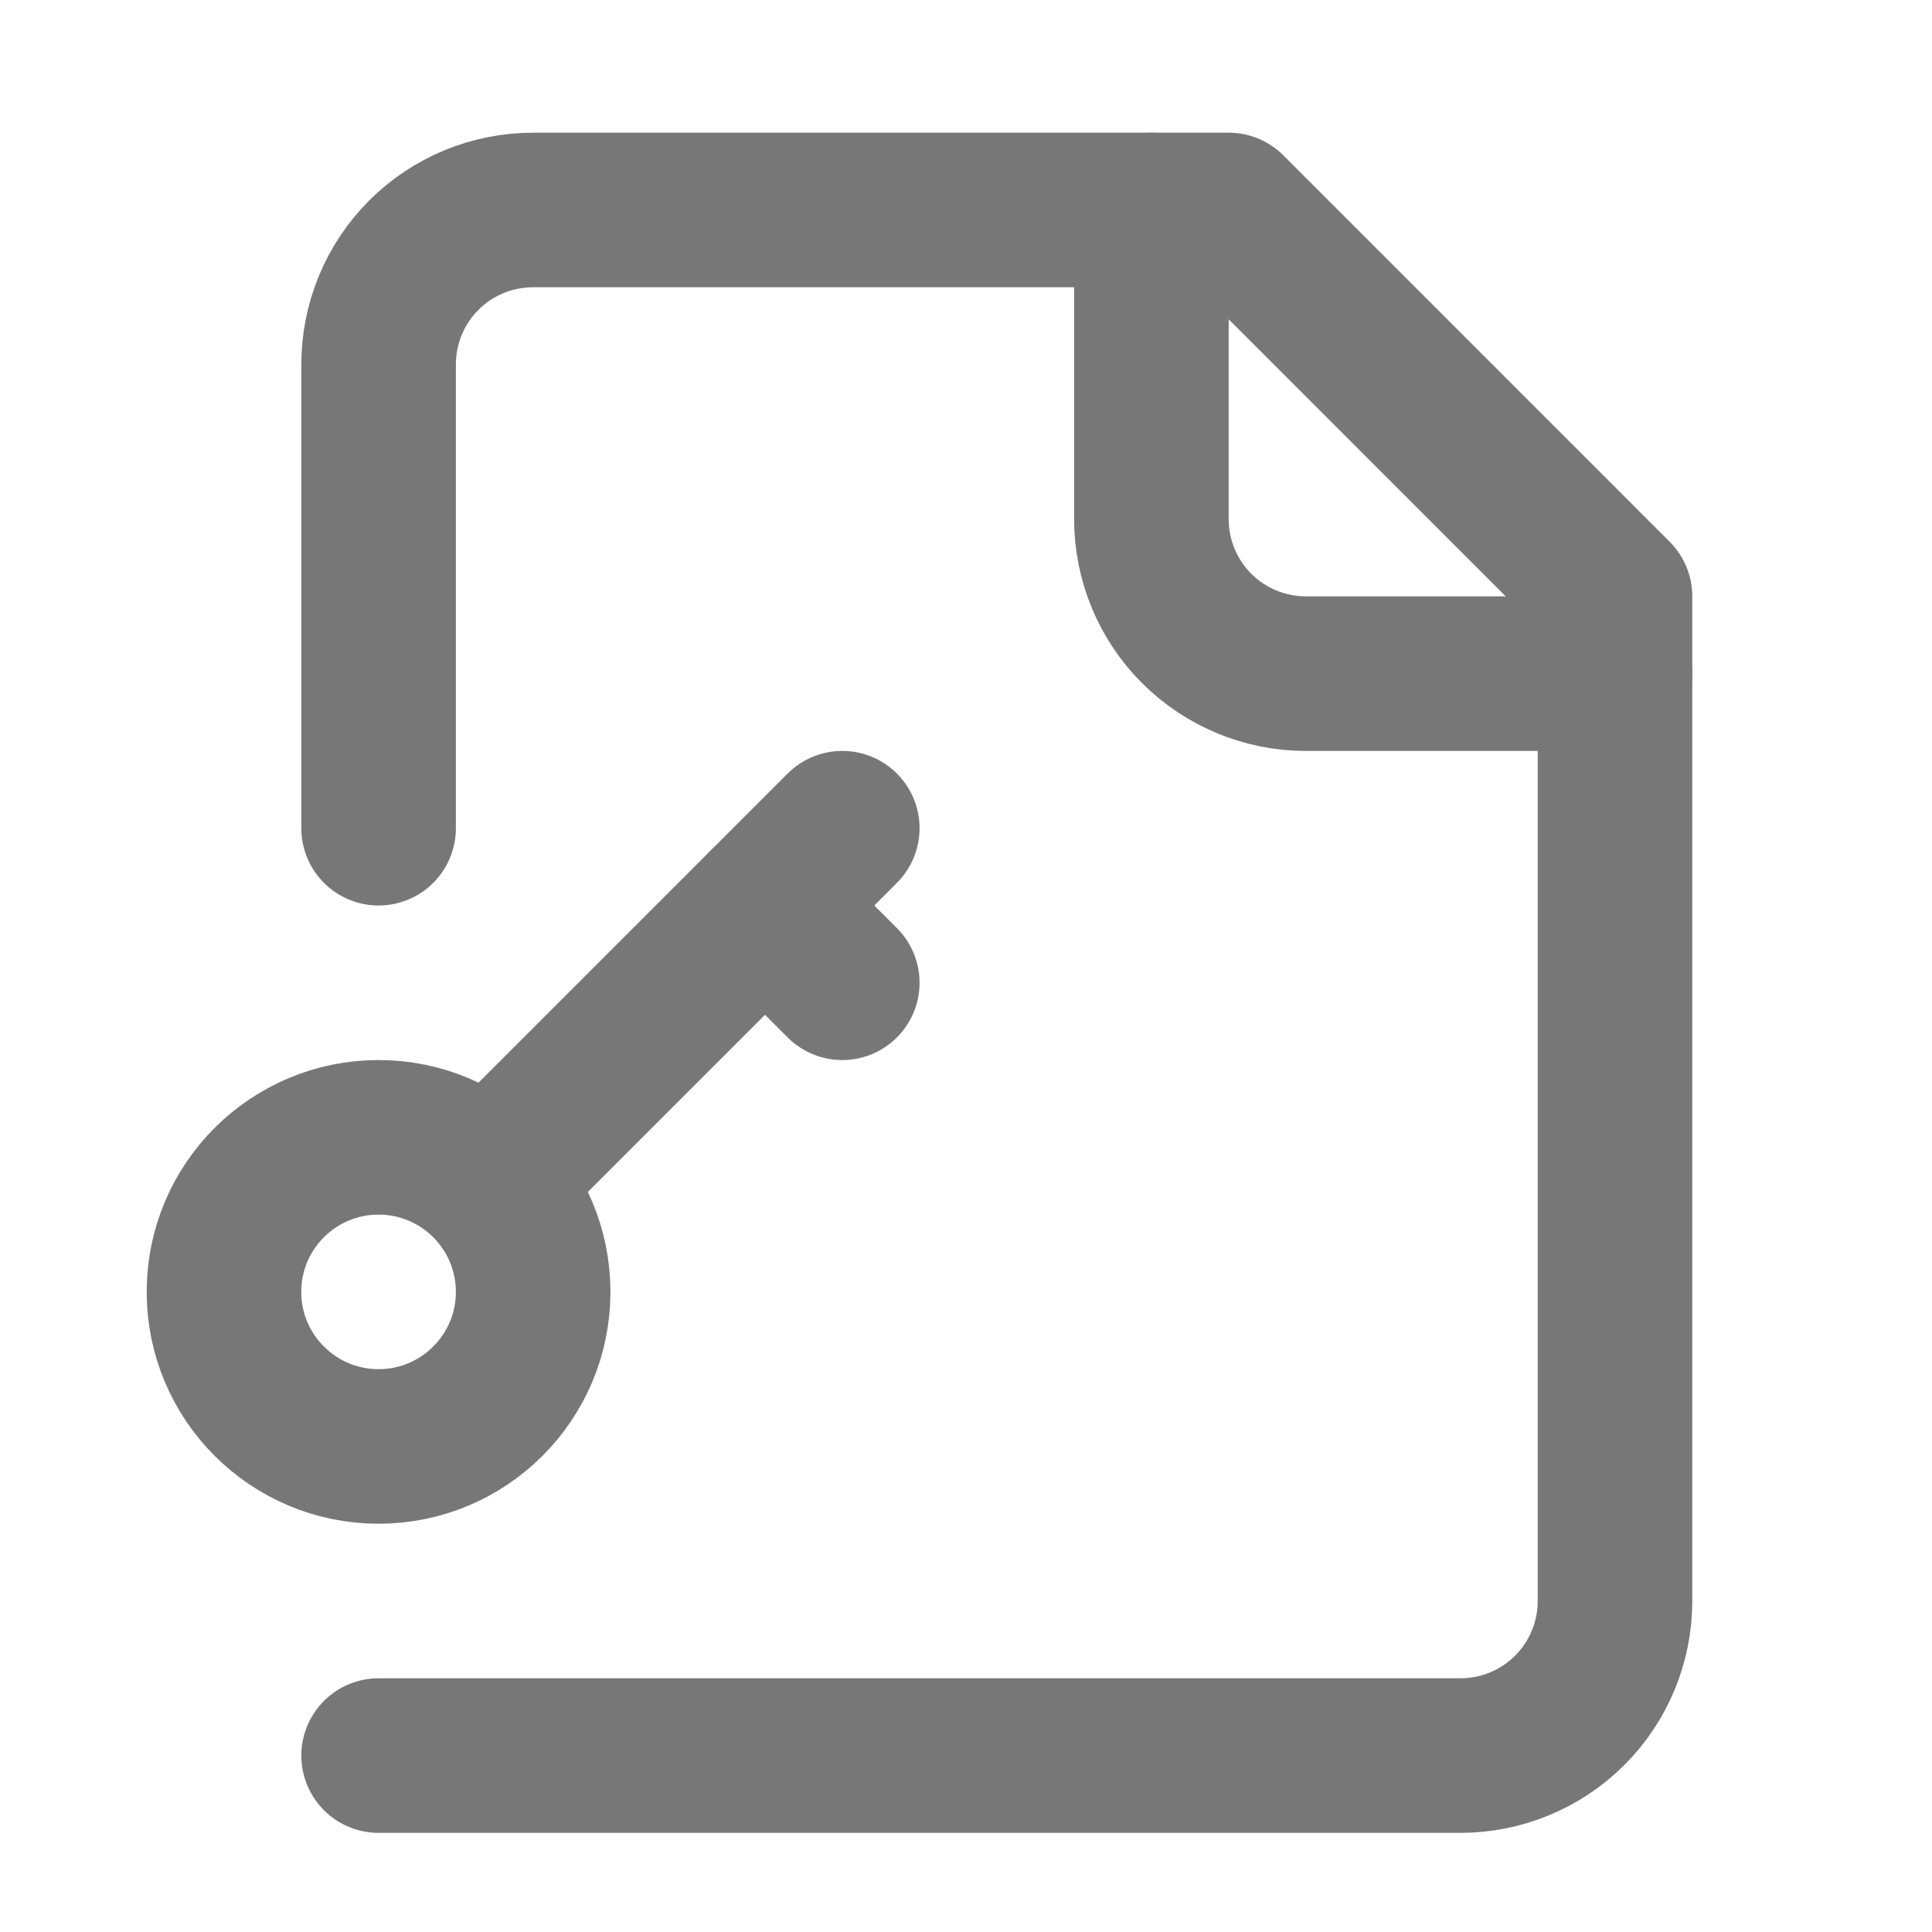
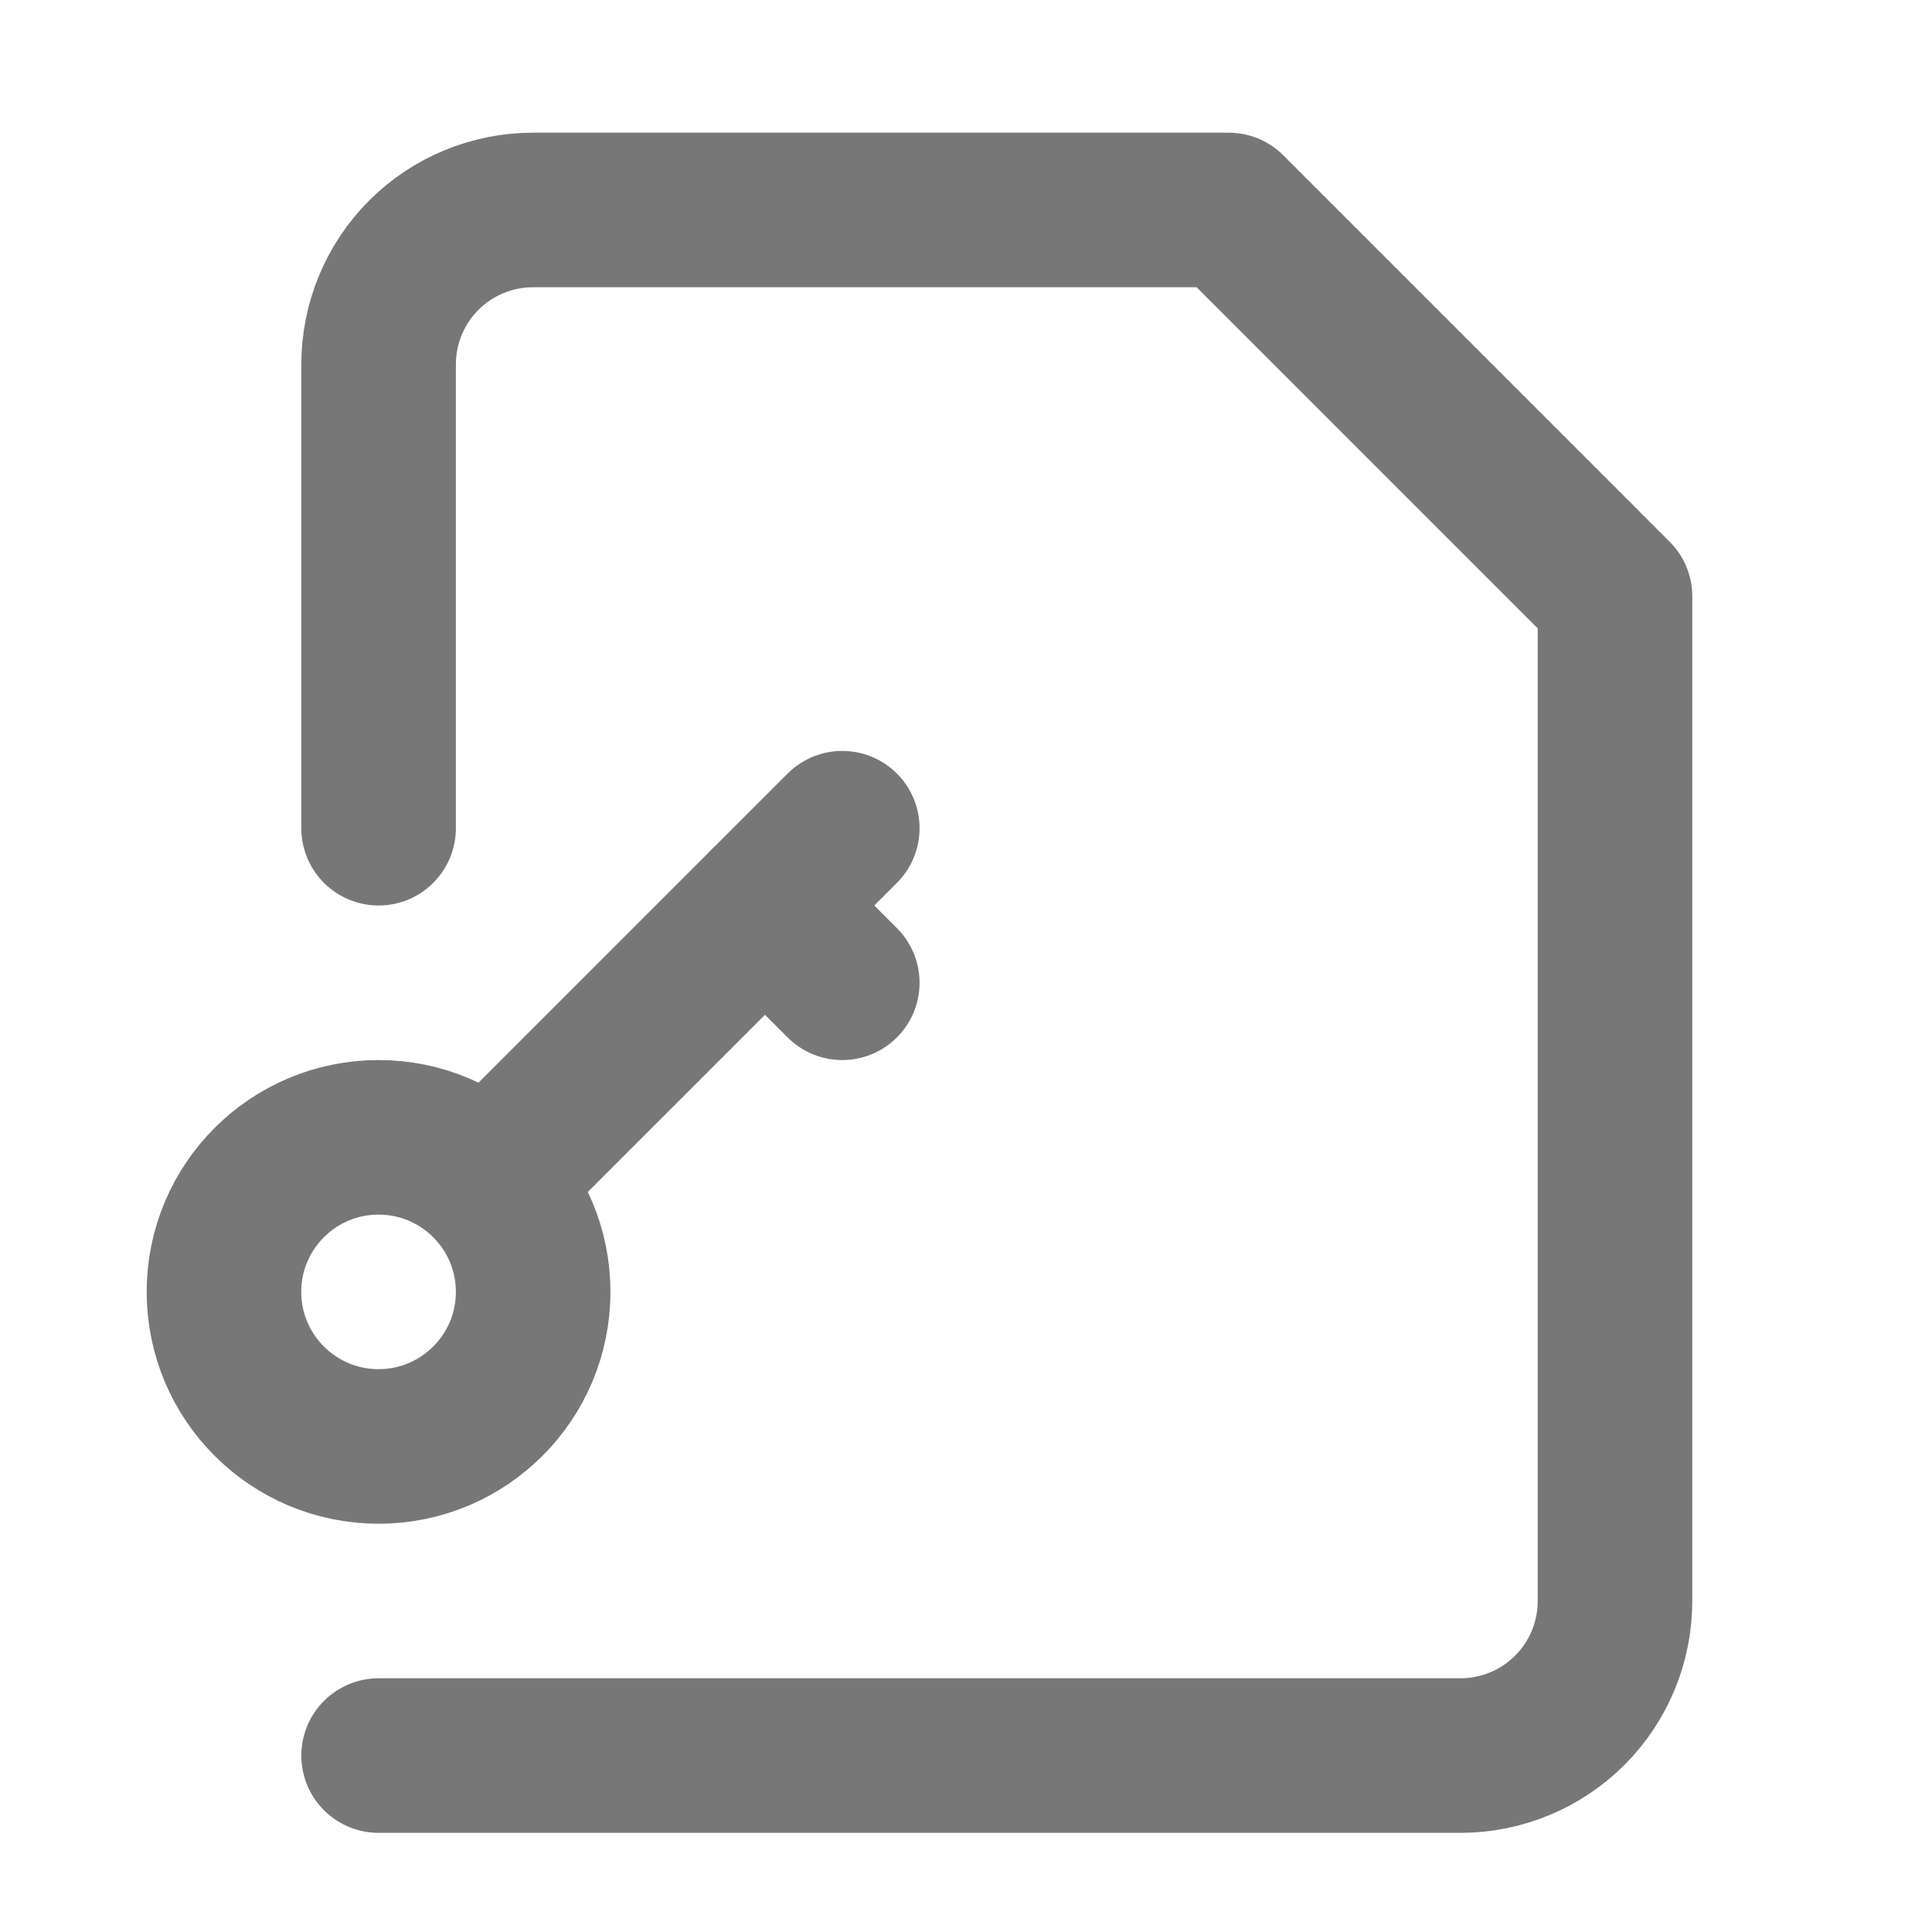
<svg xmlns="http://www.w3.org/2000/svg" width="25" height="25" viewBox="0 0 25 25" fill="none">
  <path d="M4.899 22.717H18.898C19.429 22.717 19.938 22.506 20.313 22.131C20.688 21.756 20.898 21.247 20.898 20.717V7.717L15.899 2.717H6.899C6.368 2.717 5.859 2.927 5.484 3.302C5.109 3.677 4.899 4.186 4.899 4.717V10.717" stroke="#777777" stroke-width="2" stroke-linecap="round" stroke-linejoin="round" />
-   <path d="M14.899 2.717V6.717C14.899 7.247 15.109 7.756 15.484 8.131C15.859 8.506 16.368 8.717 16.898 8.717H20.898" stroke="#777777" stroke-width="2" stroke-linecap="round" stroke-linejoin="round" />
  <path d="M4.899 18.717C6.003 18.717 6.899 17.821 6.899 16.717C6.899 15.612 6.003 14.717 4.899 14.717C3.794 14.717 2.898 15.612 2.898 16.717C2.898 17.821 3.794 18.717 4.899 18.717Z" stroke="#777777" stroke-width="2" stroke-linecap="round" stroke-linejoin="round" />
  <path d="M10.899 10.717L6.399 15.217" stroke="#777777" stroke-width="2" stroke-linecap="round" stroke-linejoin="round" />
  <path d="M9.899 11.717L10.899 12.717" stroke="#777777" stroke-width="2" stroke-linecap="round" stroke-linejoin="round" />
</svg>